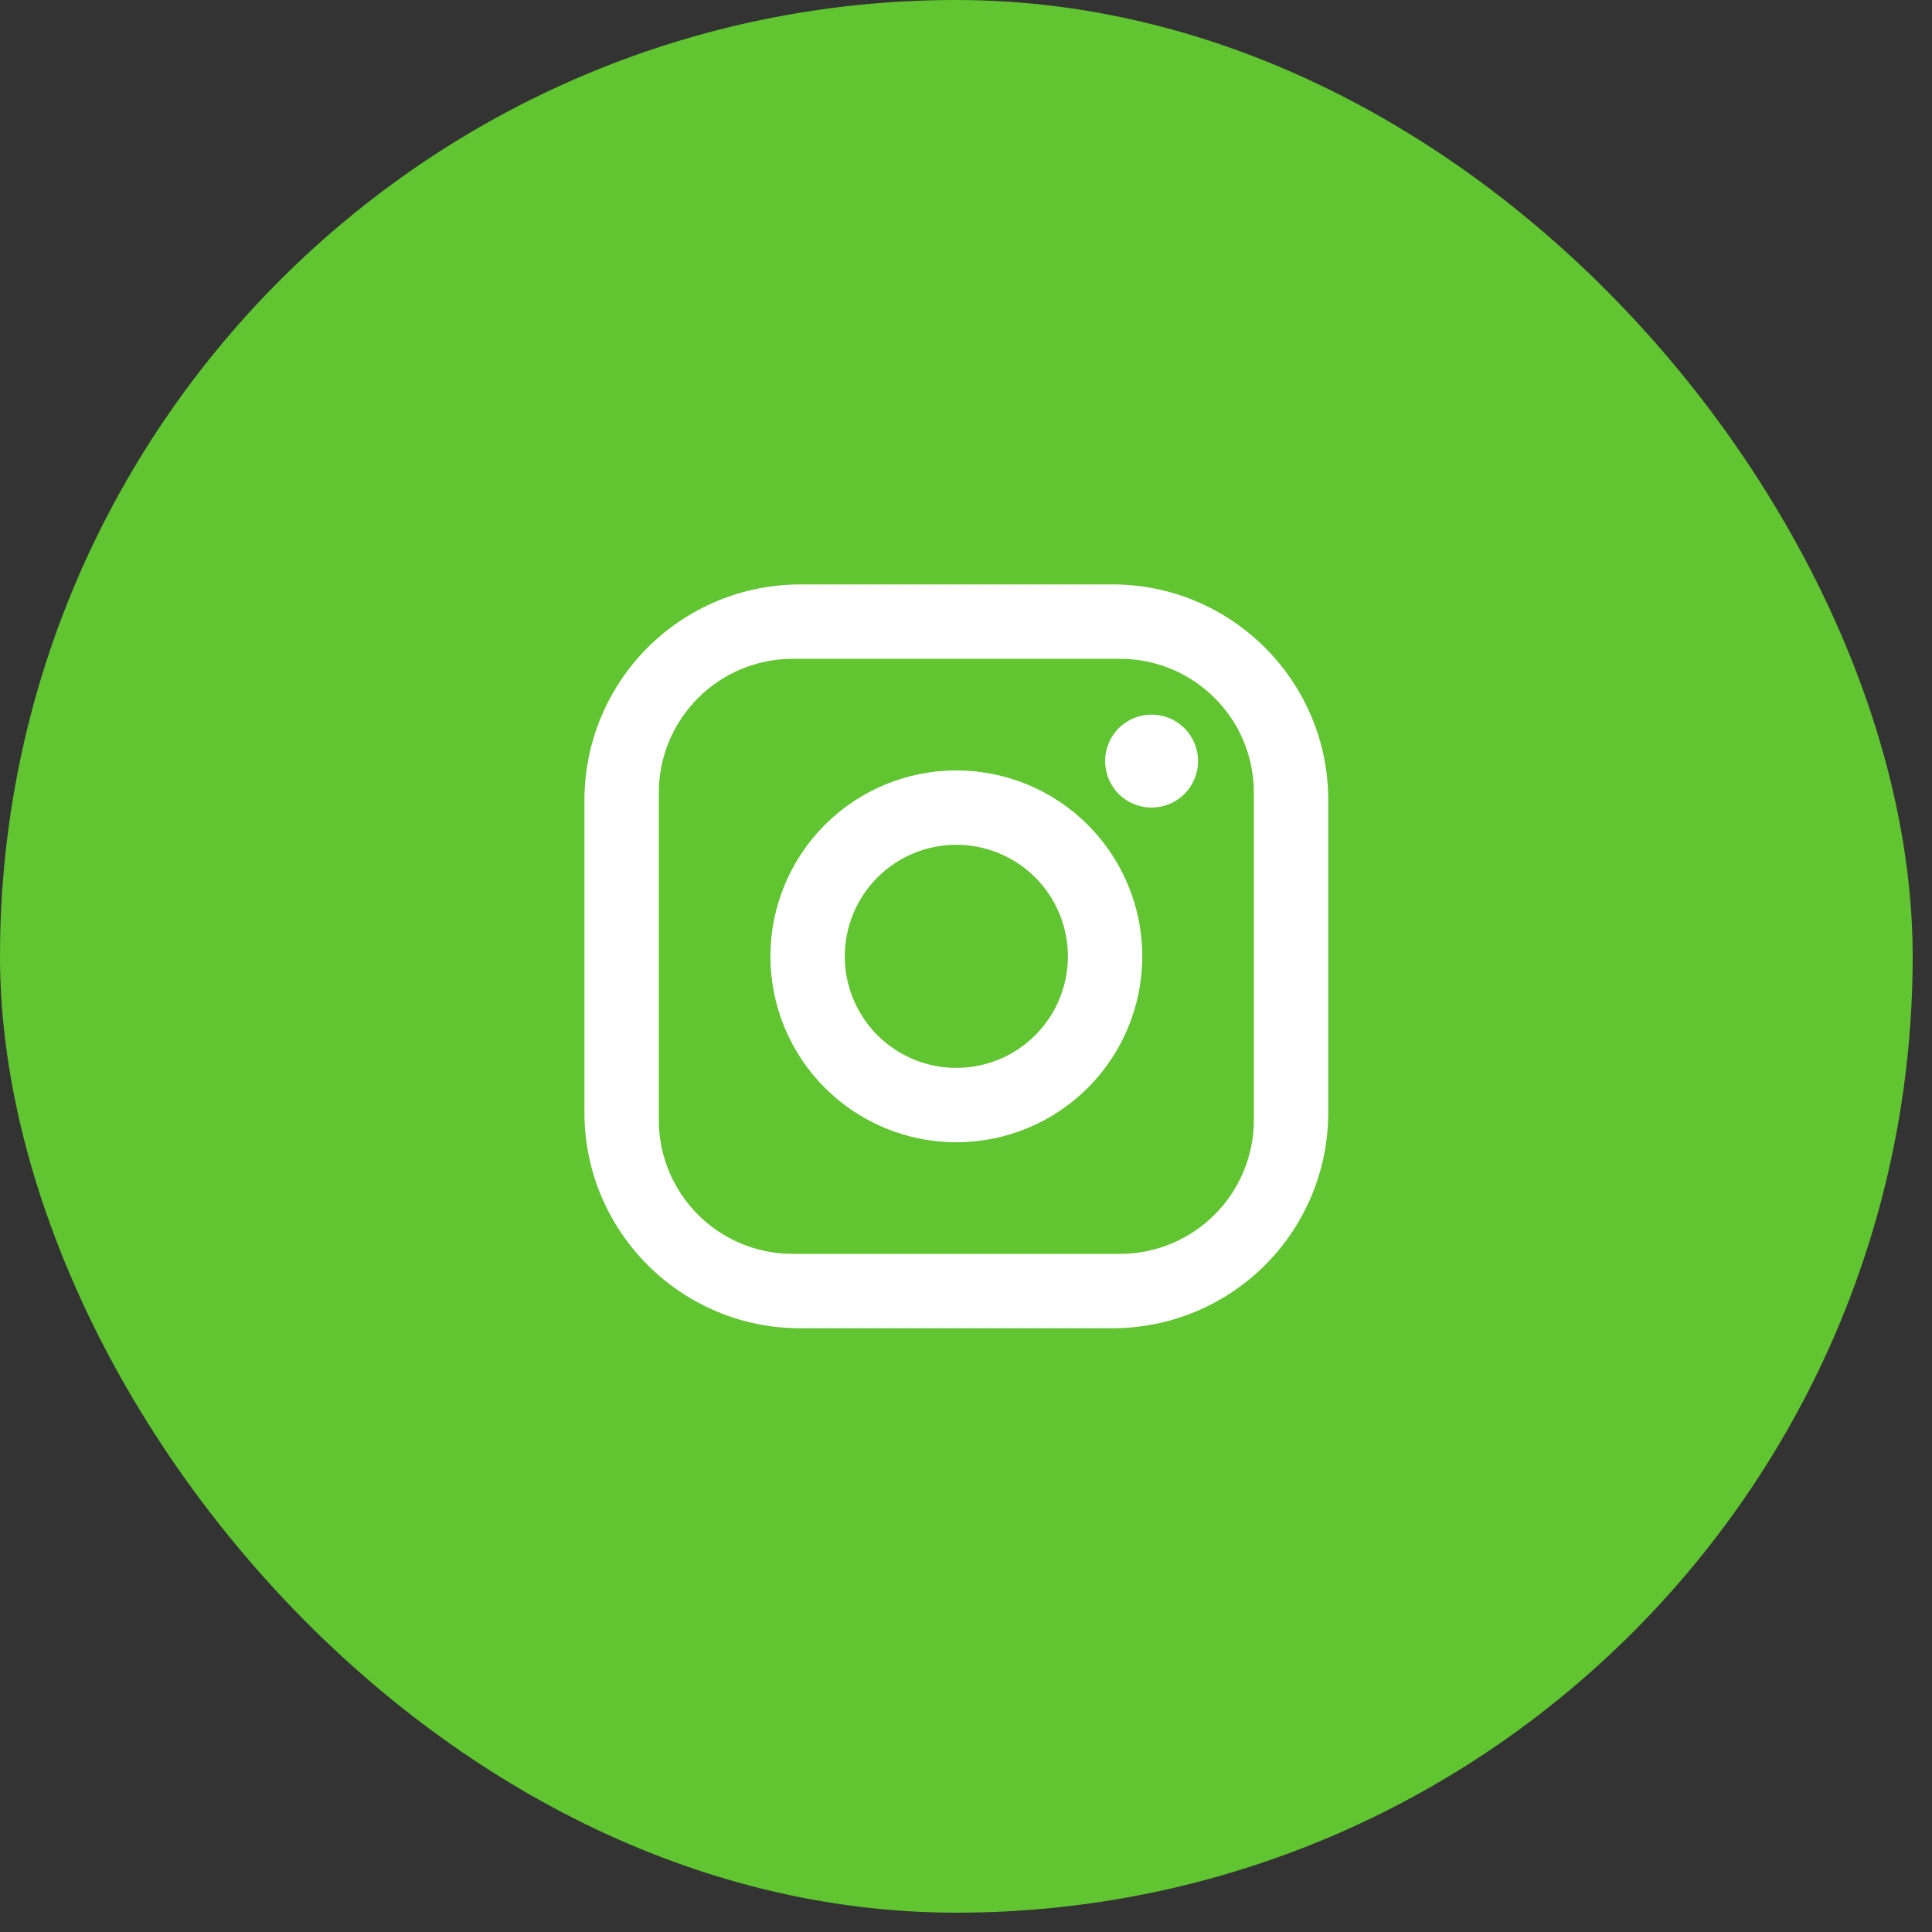
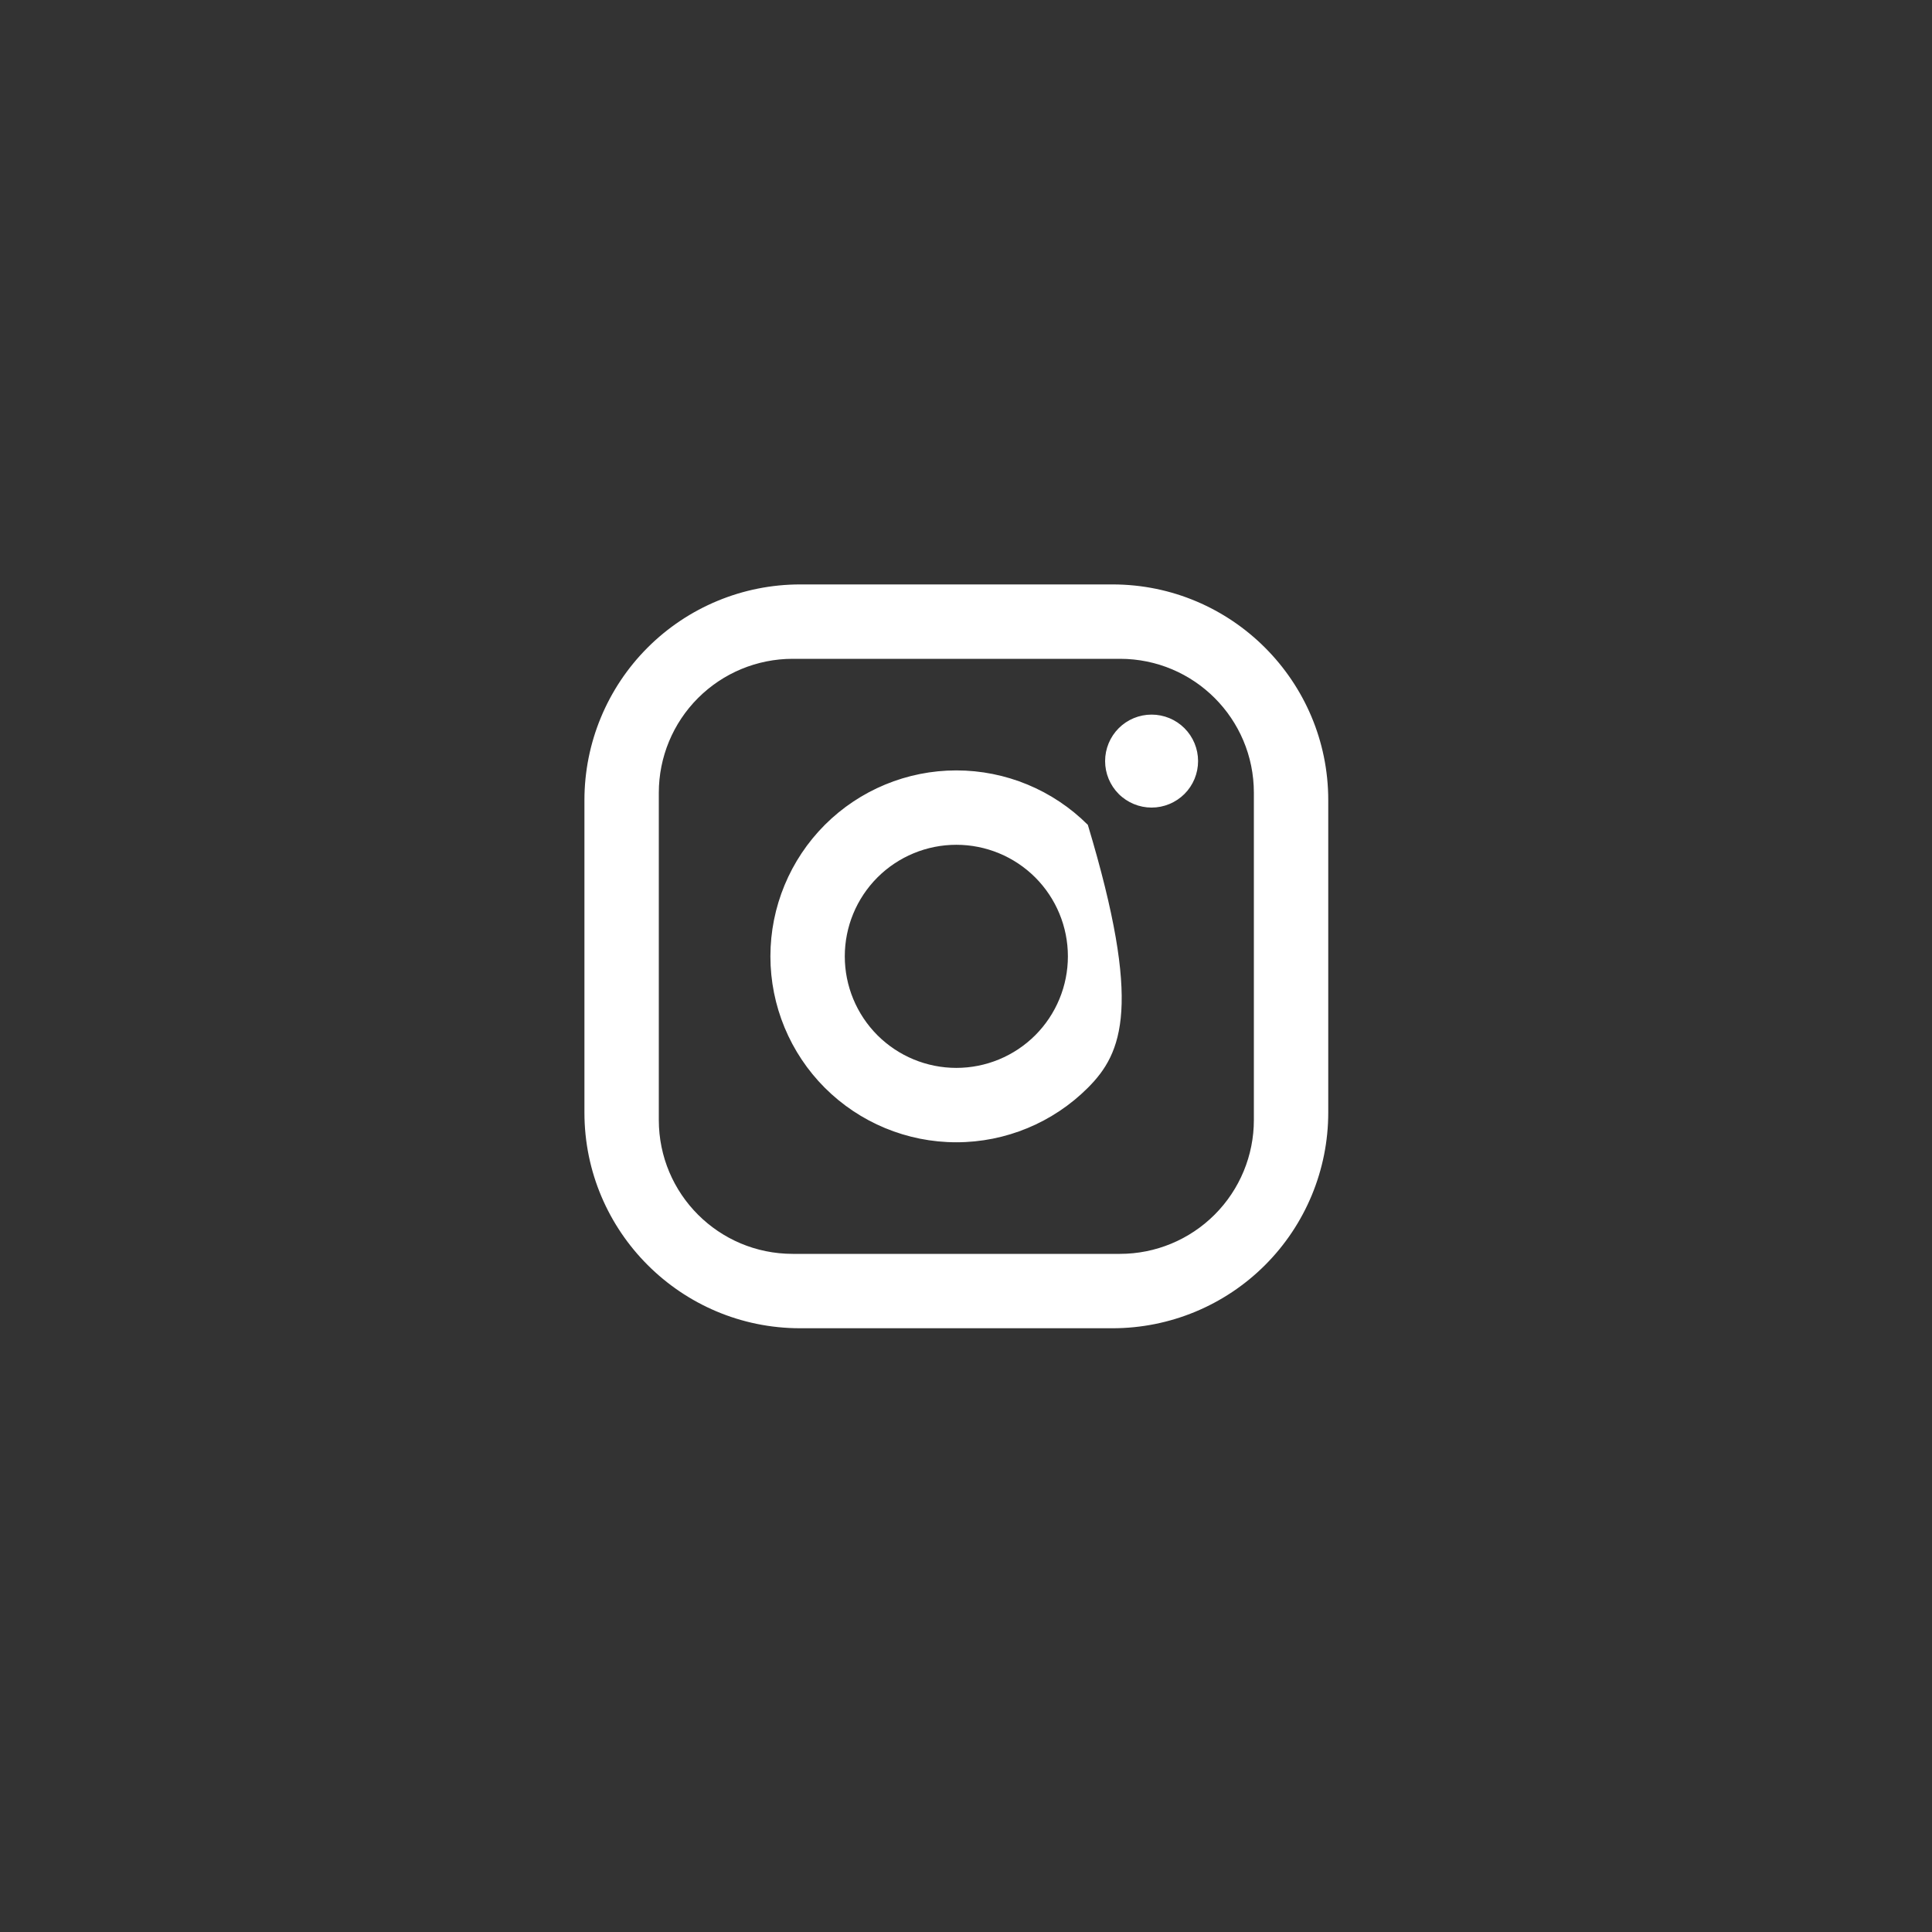
<svg xmlns="http://www.w3.org/2000/svg" width="50" height="50" viewBox="0 0 50 50" fill="none">
  <rect x="0" y="0" width="50" height="50" fill="#333333" stroke="none" />
-   <rect width="49.5" height="49.5" rx="24.75" fill="#60C530" />
-   <path d="M20.707 15.125H28.793C31.872 15.125 34.375 17.628 34.375 20.707V28.793C34.375 30.273 33.787 31.693 32.74 32.74C31.693 33.787 30.273 34.375 28.793 34.375H20.707C17.628 34.375 15.125 31.872 15.125 28.793V20.707C15.125 19.227 15.713 17.807 16.76 16.76C17.807 15.713 19.227 15.125 20.707 15.125ZM20.515 17.05C19.596 17.05 18.715 17.415 18.065 18.065C17.415 18.715 17.05 19.596 17.05 20.515V28.985C17.05 30.9 18.6 32.45 20.515 32.45H28.985C29.904 32.45 30.785 32.085 31.435 31.435C32.085 30.785 32.45 29.904 32.45 28.985V20.515C32.45 18.6 30.9 17.05 28.985 17.05H20.515ZM29.803 18.494C30.122 18.494 30.428 18.62 30.654 18.846C30.88 19.072 31.006 19.378 31.006 19.697C31.006 20.016 30.88 20.322 30.654 20.548C30.428 20.773 30.122 20.9 29.803 20.9C29.484 20.9 29.178 20.773 28.952 20.548C28.727 20.322 28.6 20.016 28.6 19.697C28.6 19.378 28.727 19.072 28.952 18.846C29.178 18.62 29.484 18.494 29.803 18.494ZM24.75 19.938C26.026 19.938 27.25 20.445 28.153 21.347C29.055 22.25 29.562 23.474 29.562 24.75C29.562 26.026 29.055 27.25 28.153 28.153C27.25 29.055 26.026 29.562 24.75 29.562C23.474 29.562 22.25 29.055 21.347 28.153C20.445 27.25 19.938 26.026 19.938 24.75C19.938 23.474 20.445 22.25 21.347 21.347C22.25 20.445 23.474 19.938 24.75 19.938ZM24.75 21.863C23.984 21.863 23.25 22.167 22.708 22.708C22.167 23.25 21.863 23.984 21.863 24.75C21.863 25.516 22.167 26.25 22.708 26.792C23.25 27.333 23.984 27.637 24.75 27.637C25.516 27.637 26.25 27.333 26.792 26.792C27.333 26.25 27.637 25.516 27.637 24.75C27.637 23.984 27.333 23.25 26.792 22.708C26.25 22.167 25.516 21.863 24.75 21.863Z" fill="white" />
+   <path d="M20.707 15.125H28.793C31.872 15.125 34.375 17.628 34.375 20.707V28.793C34.375 30.273 33.787 31.693 32.74 32.74C31.693 33.787 30.273 34.375 28.793 34.375H20.707C17.628 34.375 15.125 31.872 15.125 28.793V20.707C15.125 19.227 15.713 17.807 16.76 16.76C17.807 15.713 19.227 15.125 20.707 15.125ZM20.515 17.05C19.596 17.05 18.715 17.415 18.065 18.065C17.415 18.715 17.05 19.596 17.05 20.515V28.985C17.05 30.9 18.6 32.45 20.515 32.45H28.985C29.904 32.45 30.785 32.085 31.435 31.435C32.085 30.785 32.45 29.904 32.45 28.985V20.515C32.45 18.6 30.9 17.05 28.985 17.05H20.515ZM29.803 18.494C30.122 18.494 30.428 18.62 30.654 18.846C30.88 19.072 31.006 19.378 31.006 19.697C31.006 20.016 30.88 20.322 30.654 20.548C30.428 20.773 30.122 20.9 29.803 20.9C29.484 20.9 29.178 20.773 28.952 20.548C28.727 20.322 28.6 20.016 28.6 19.697C28.6 19.378 28.727 19.072 28.952 18.846C29.178 18.62 29.484 18.494 29.803 18.494ZM24.75 19.938C26.026 19.938 27.25 20.445 28.153 21.347C29.562 26.026 29.055 27.25 28.153 28.153C27.25 29.055 26.026 29.562 24.75 29.562C23.474 29.562 22.25 29.055 21.347 28.153C20.445 27.25 19.938 26.026 19.938 24.75C19.938 23.474 20.445 22.25 21.347 21.347C22.25 20.445 23.474 19.938 24.75 19.938ZM24.75 21.863C23.984 21.863 23.25 22.167 22.708 22.708C22.167 23.25 21.863 23.984 21.863 24.75C21.863 25.516 22.167 26.25 22.708 26.792C23.25 27.333 23.984 27.637 24.75 27.637C25.516 27.637 26.25 27.333 26.792 26.792C27.333 26.25 27.637 25.516 27.637 24.75C27.637 23.984 27.333 23.25 26.792 22.708C26.25 22.167 25.516 21.863 24.75 21.863Z" fill="white" />
</svg>